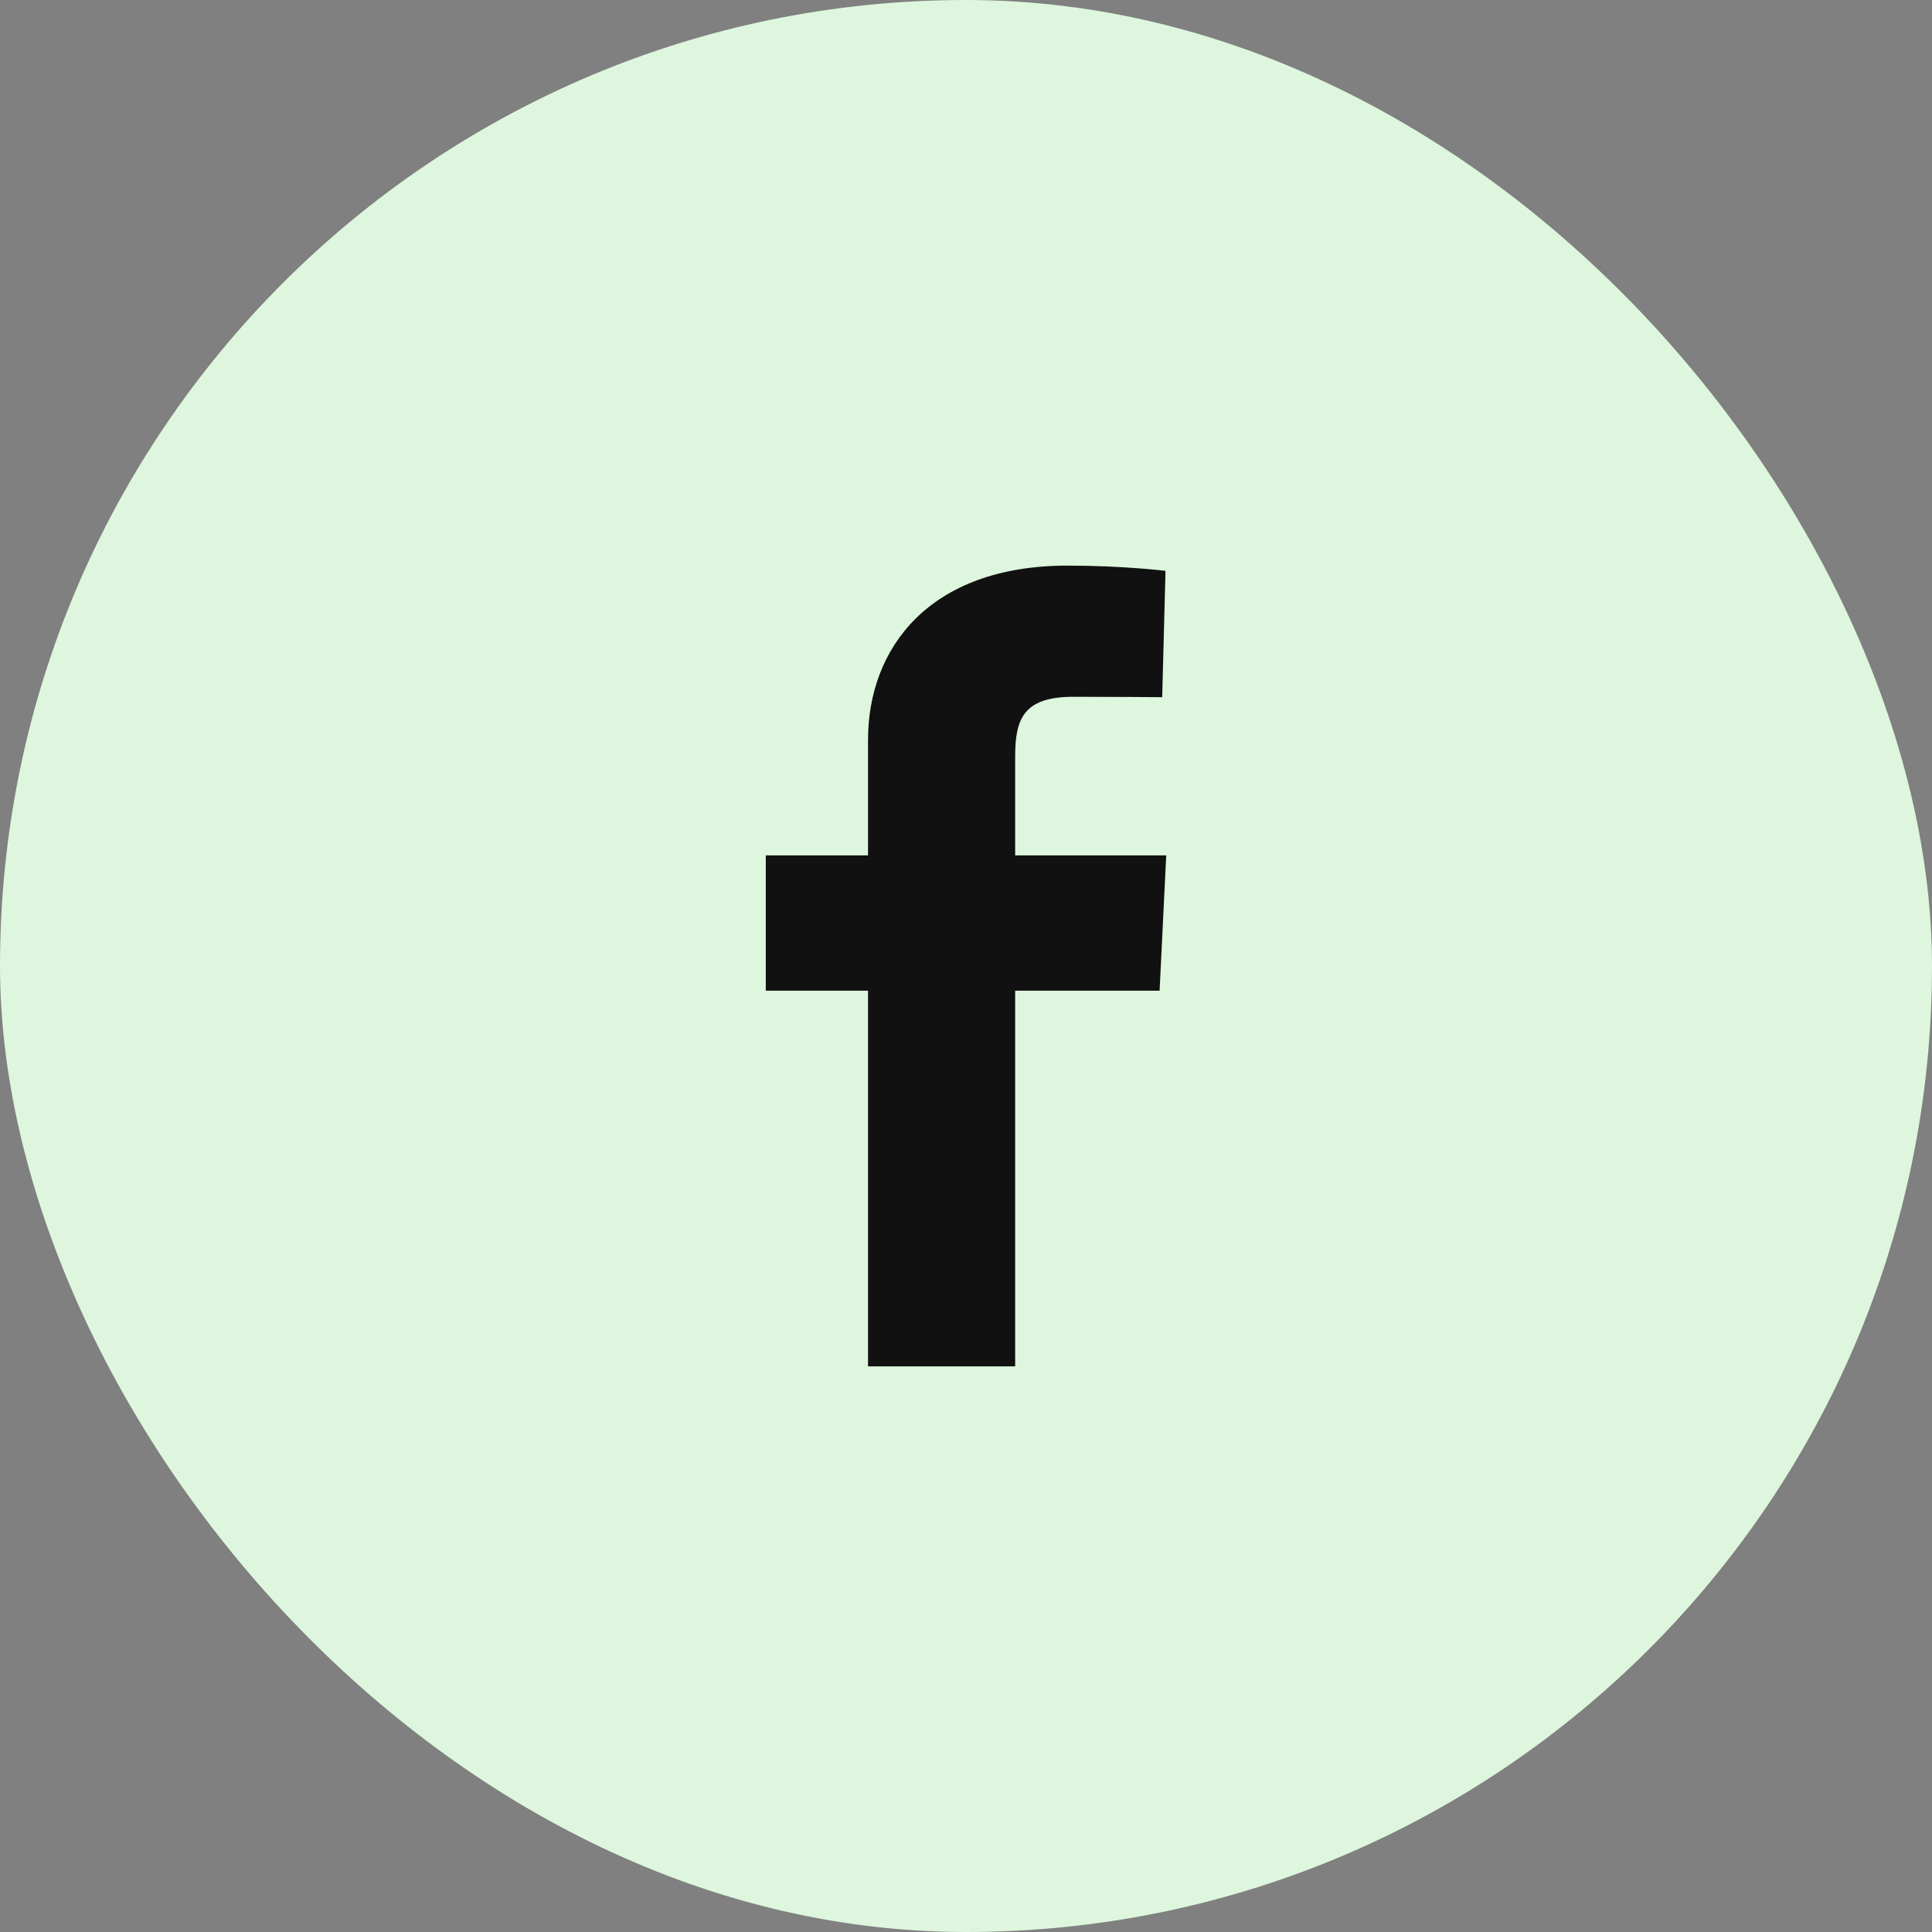
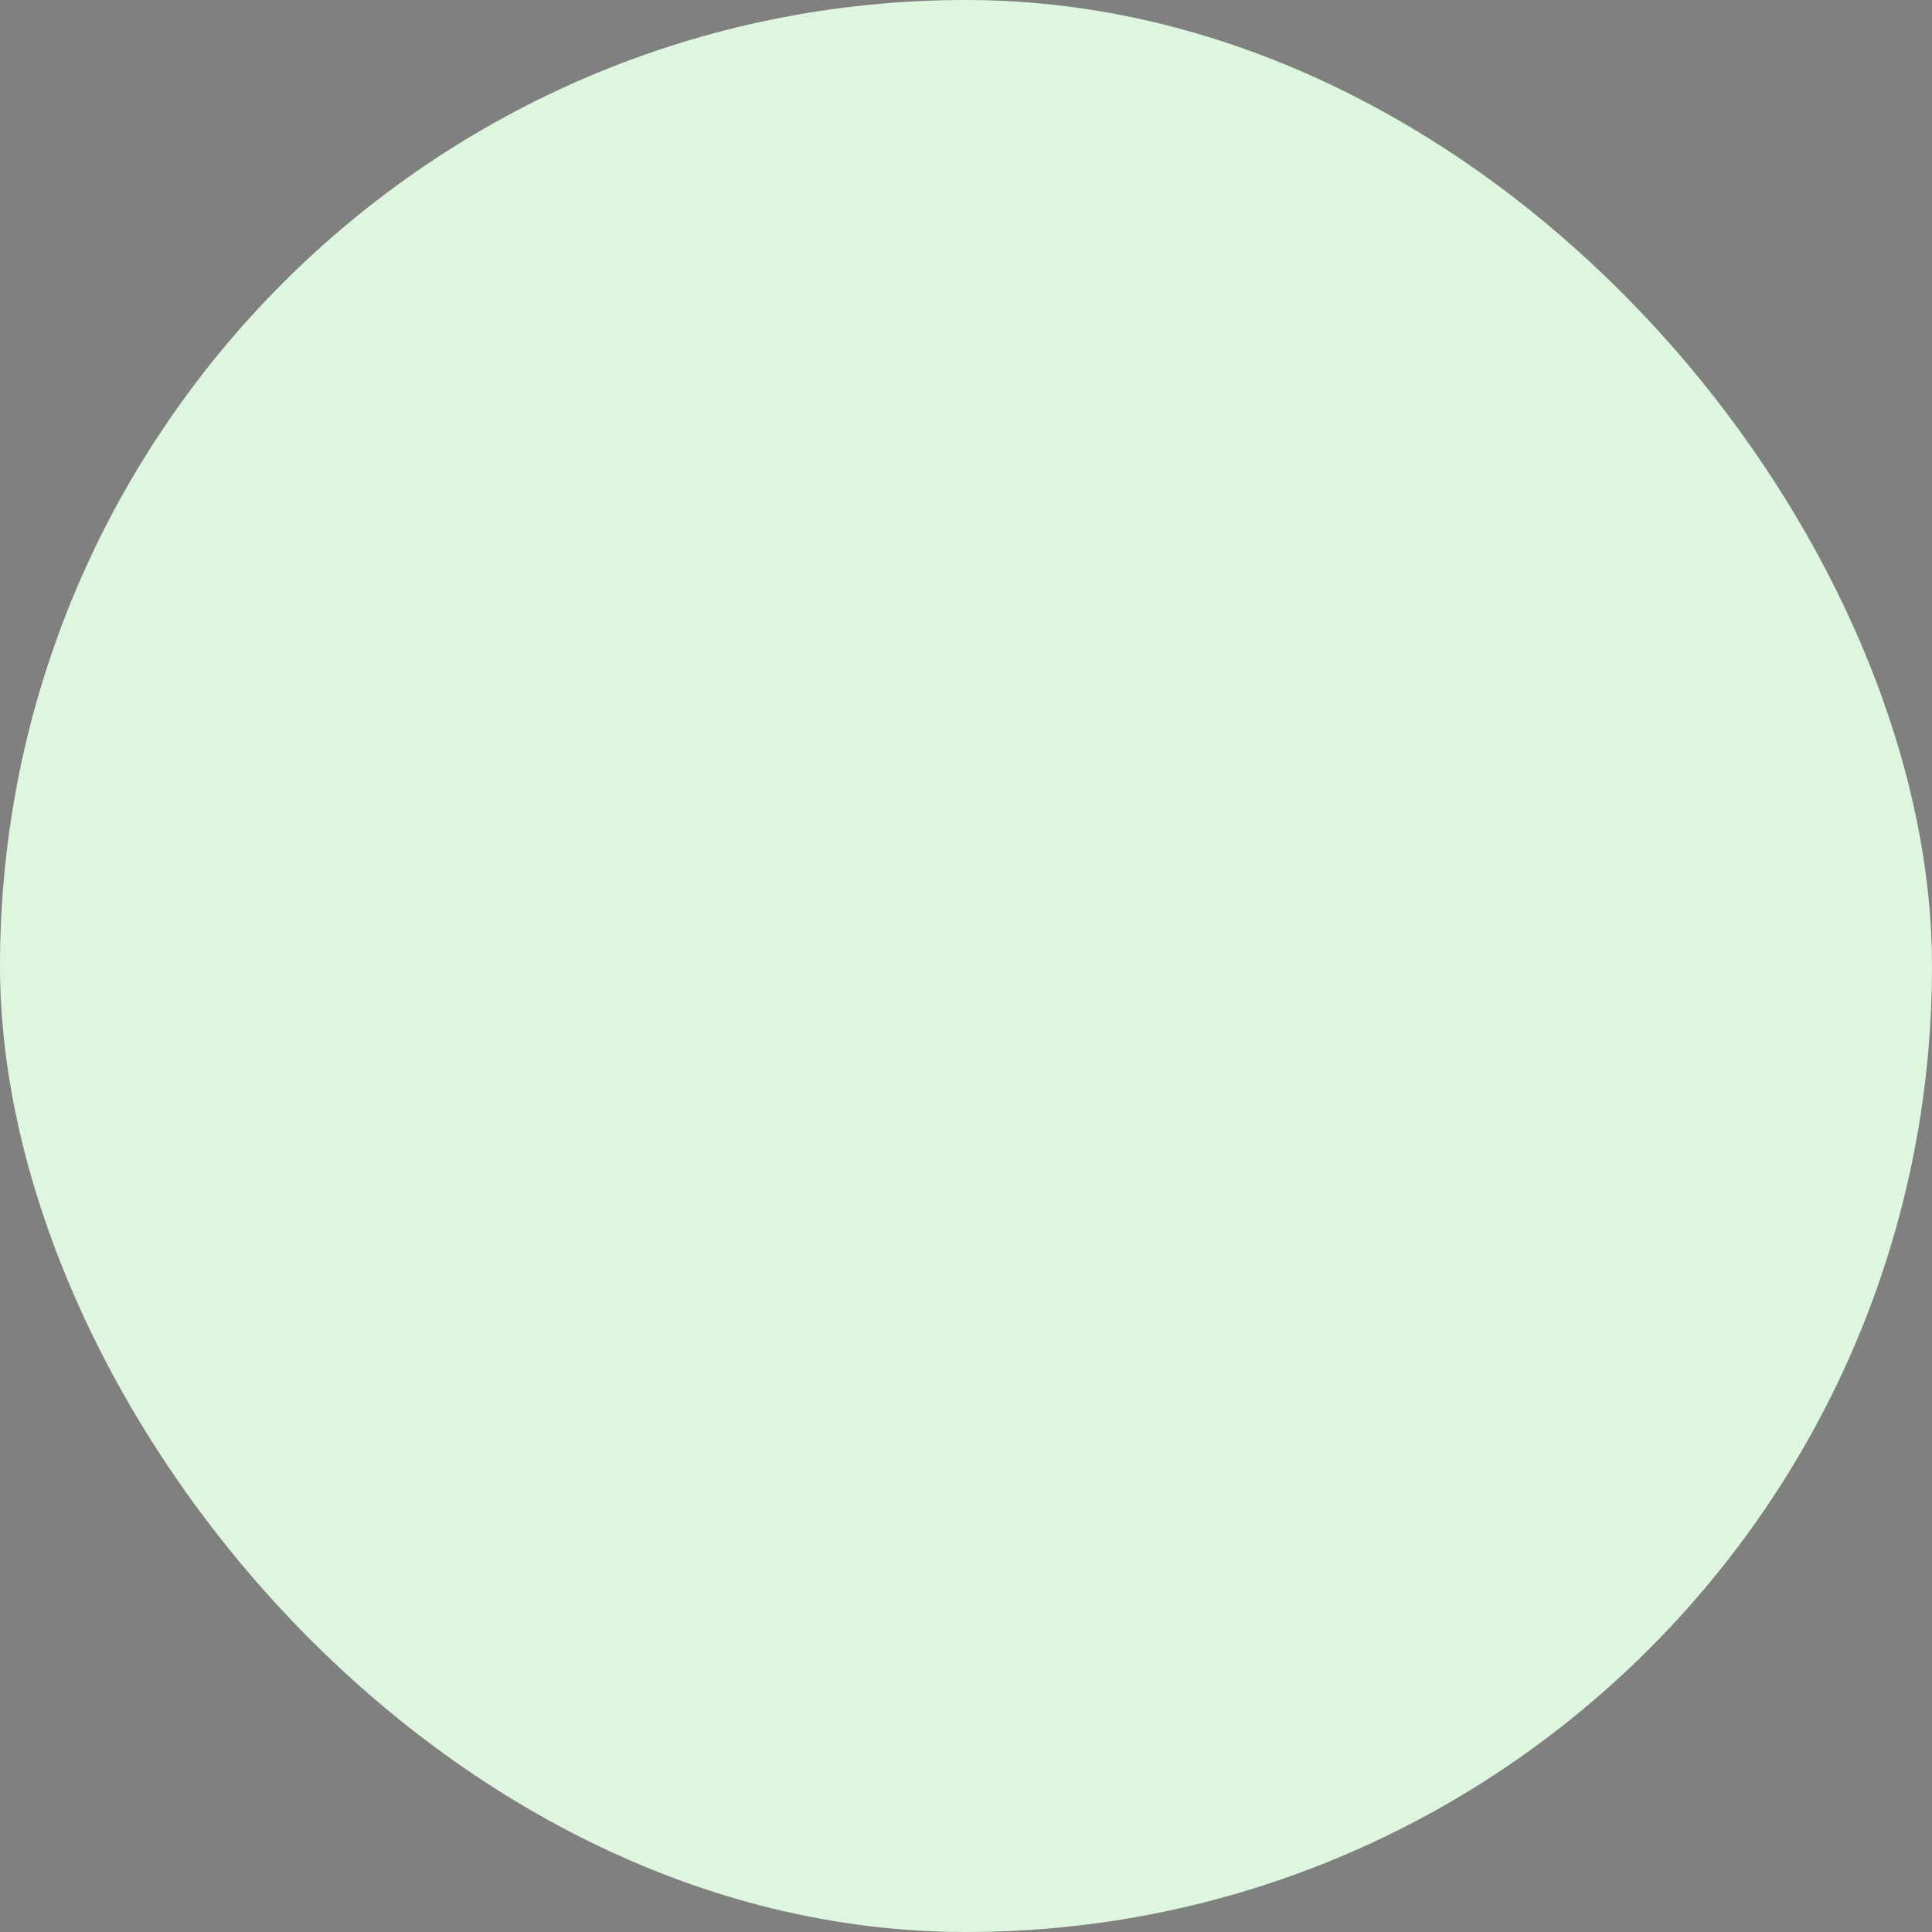
<svg xmlns="http://www.w3.org/2000/svg" width="38" height="38" viewBox="0 0 38 38" fill="none">
  <rect x="0" y="0" width="38" height="38" fill="#808080" stroke="none" />
  <rect width="38" height="38" rx="19" fill="#DDF6DD" />
-   <path d="M17.073 26.875V19.485H15.062V16.824H17.073V14.551C17.073 12.765 18.26 11.125 20.997 11.125C22.104 11.125 22.924 11.228 22.924 11.228L22.859 13.713C22.859 13.713 22.024 13.705 21.112 13.705C20.125 13.705 19.967 14.147 19.967 14.881V16.824H22.938L22.808 19.485H19.967V26.875H17.073" fill="#111111" />
</svg>